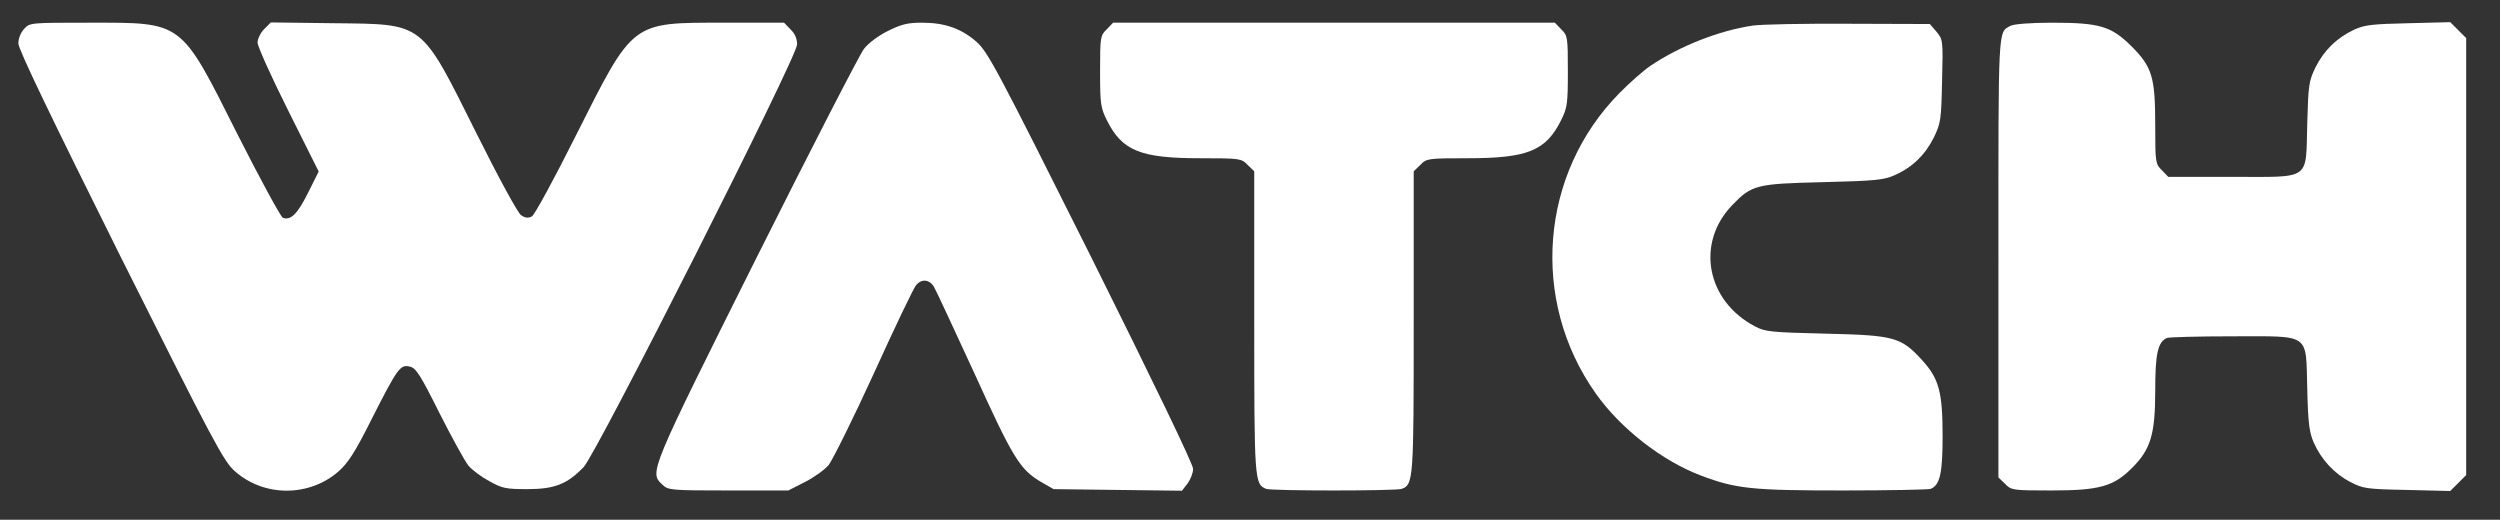
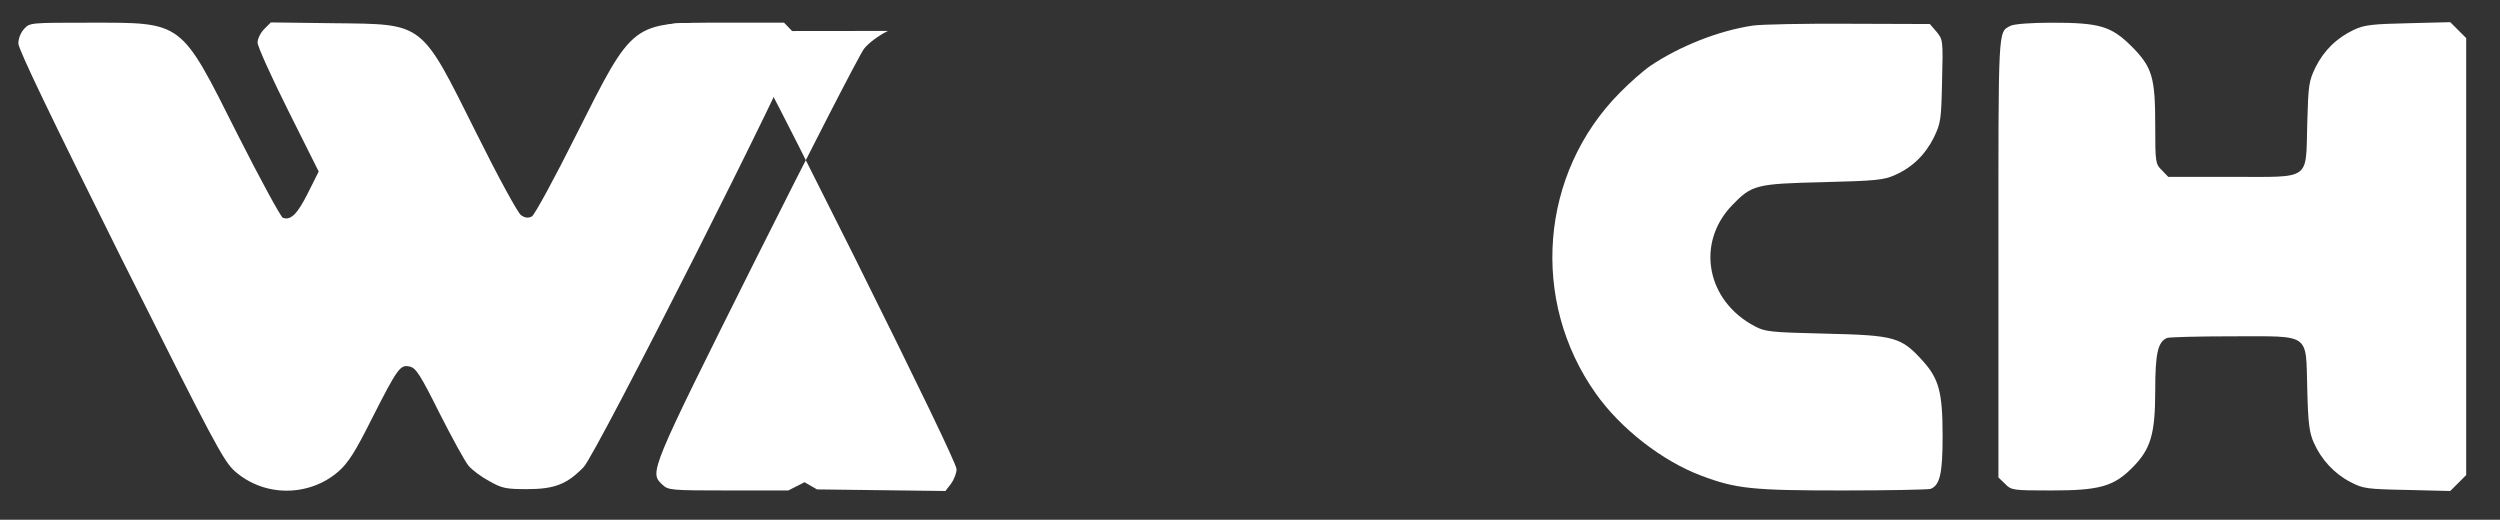
<svg xmlns="http://www.w3.org/2000/svg" preserveAspectRatio="xMidYMid meet" viewBox="5.09 245.463 940.632 195.556" version="1.0" style="max-height: 500px" width="940.632" height="195.556">
  <rect x="5.09" y="245.463" width="940.632" height="195.556" fill="#333333" stroke="none" />
  <g stroke="none" fill="#ffffff" transform="translate(0,440) scale(0.1,-0.1)">
-     <path d="M4599 4157 c-72 -30 -110 -58 -154 -111 -64 -79 -80 -128 -80 -246 1&#10;-94 3 -111 29 -163 36 -75 107 -146 181 -183 55 -26 69 -29 165 -29 93 0 112&#10;3 162 27 76 35 138 95 179 170 33 61 34 66 34 178 0 107 -2 119 -29 173 -35&#10;68 -103 135 -177 173 -46 24 -68 28 -154 31 -87 3 -107 1 -156 -20z m202 -248&#10;c88 -50 159 -96 159 -102 0 -7 -4 -17 -8 -23 -6 -9 -306 -184 -316 -184 -3 0&#10;-12 7 -20 16 -13 13 -16 44 -16 184 0 140 3 171 16 184 8 9 18 16 21 16 3 0&#10;77 -41 164 -91z" />
    <path d="M3049 3401 c-50 -51 -41 -87 69 -265 120 -195 320 -408 501 -536 118&#10;-84 270 -170 300 -170 13 0 62 22 110 50 361 208 808 247 1201 105 70 -26 165&#10;-71 270 -130 54 -30 69 -31 123 -4 305 153 585 420 772 735 83 139 87 196 18&#10;232 -23 13 -367 17 -398 6 -9 -4 -39 -41 -67 -83 -77 -115 -174 -227 -257&#10;-298 -41 -34 -78 -63 -82 -63 -4 0 -49 18 -100 40 -484 214 -1083 209 -1557&#10;-10 l-82 -39 -114 110 c-69 67 -138 144 -177 201 -35 51 -76 105 -91 120 l-26&#10;28 -192 0 -192 0 -29 -29z" />
    <path d="M142 1837 c-13 -14 -22 -36 -22 -55 0 -22 120 -271 384 -801 353&#10;-705 388 -771 431 -809 110 -97 279 -97 390 0 36 32 62 72 125 198 97 191 107&#10;205 143 196 23 -5 40 -32 111 -174 47 -93 96 -182 109 -198 14 -17 49 -43 79&#10;-59 48 -27 62 -30 143 -30 103 0 150 19 212 83 49 52 803 1543 803 1590 0 22&#10;-8 41 -25 57 l-24 25 -228 0 c-348 0 -338 7 -554 -422 -82 -164 -157 -302&#10;-167 -307 -14 -7 -25 -6 -41 5 -12 9 -84 140 -167 307 -212 424 -194 411 -536&#10;415 l-238 3 -25 -25 c-14 -14 -25 -37 -25 -51 0 -14 52 -129 115 -255 l115&#10;-230 -40 -80 c-40 -80 -65 -105 -95 -94 -8 4 -85 145 -171 315 -216 430 -202&#10;419 -559 419 -219 0 -222 0 -243 -23z" />
-     <path d="M3392 1829 c-35 -17 -74 -46 -90 -67 -16 -20 -199 -376 -406 -789&#10;-404 -808 -402 -805 -353 -851 22 -21 31 -22 249 -22 l225 0 61 31 c34 17 75&#10;46 91 65 15 20 93 176 171 347 78 172 149 320 158 330 21 24 49 21 66 -5 8&#10;-13 76 -160 153 -327 145 -319 171 -362 251 -409 l47 -27 241 -3 242 -3 21 27&#10;c11 15 21 40 21 55 0 18 -147 322 -384 798 -353 705 -388 771 -431 809 -57 50&#10;-119 72 -205 72 -54 0 -78 -6 -128 -31z" />
-     <path d="M4215 1835 c-24 -23 -25 -29 -25 -158 0 -123 2 -137 26 -185 57 -114&#10;126 -142 351 -142 150 0 155 -1 178 -25 l25 -24 0 -566 c0 -598 1 -612 45&#10;-629 22 -8 488 -8 510 0 44 17 45 31 45 629 l0 566 25 24 c23 24 28 25 178 25&#10;225 0 294 28 351 142 24 48 26 62 26 185 0 129 -1 135 -25 158 l-24 25 -831 0&#10;-831 0 -24 -25z" />
+     <path d="M3392 1829 c-35 -17 -74 -46 -90 -67 -16 -20 -199 -376 -406 -789&#10;-404 -808 -402 -805 -353 -851 22 -21 31 -22 249 -22 l225 0 61 31 l47 -27 241 -3 242 -3 21 27&#10;c11 15 21 40 21 55 0 18 -147 322 -384 798 -353 705 -388 771 -431 809 -57 50&#10;-119 72 -205 72 -54 0 -78 -6 -128 -31z" />
    <path d="M6645 1849 c-127 -19 -274 -77 -384 -151 -25 -17 -78 -63 -116 -102&#10;-300 -303 -338 -781 -90 -1131 93 -132 250 -254 396 -309 132 -50 194 -56 533&#10;-56 173 0 322 3 331 6 35 14 45 58 45 197 0 166 -13 216 -75 285 -81 89 -104&#10;96 -365 102 -208 5 -228 7 -267 28 -182 96 -222 313 -85 455 74 77 90 81 342&#10;87 198 5 230 8 271 27 66 29 114 77 146 141 26 54 28 66 31 213 4 154 3 156&#10;-21 185 l-25 29 -304 1 c-166 1 -330 -2 -363 -7z" />
    <path d="M7615 1848 c-47 -25 -45 4 -45 -870 l0 -829 25 -24 c23 -24 28 -25&#10;174 -25 181 0 235 15 305 86 69 69 86 126 86 290 0 140 10 184 45 198 9 3 119&#10;6 244 6 299 0 277 15 283 -197 3 -132 8 -166 25 -204 28 -63 77 -116 137 -147&#10;48 -25 60 -27 213 -30 l163 -4 30 30 30 30 0 822 0 822 -30 30 -30 30 -158 -4&#10;c-133 -3 -164 -6 -203 -24 -66 -31 -114 -78 -146 -142 -25 -52 -27 -66 -31&#10;-211 -6 -218 18 -201 -284 -201 l-239 0 -24 25 c-24 23 -25 29 -25 168 0 182&#10;-11 220 -90 299 -76 75 -119 88 -299 88 -79 0 -144 -5 -156 -12z" />
-     <path d="M9530 1710 l0 -150 75 0 c114 0 165 29 165 92 0 13 -6 33 -14 44 -10&#10;13 -11 25 -5 35 16 26 10 88 -11 109 -17 17 -33 20 -115 20 l-95 0 0 -150z" />
    <path d="M9790 1709 l0 -150 43 3 42 3 5 55 5 55 27 -57 c26 -57 28 -58 67&#10;-58 48 0 51 9 19 75 l-22 45 22 20 c32 30 31 102 -3 135 -22 23 -32 25 -115&#10;25 l-90 0 0 -151z" />
  </g>
</svg>